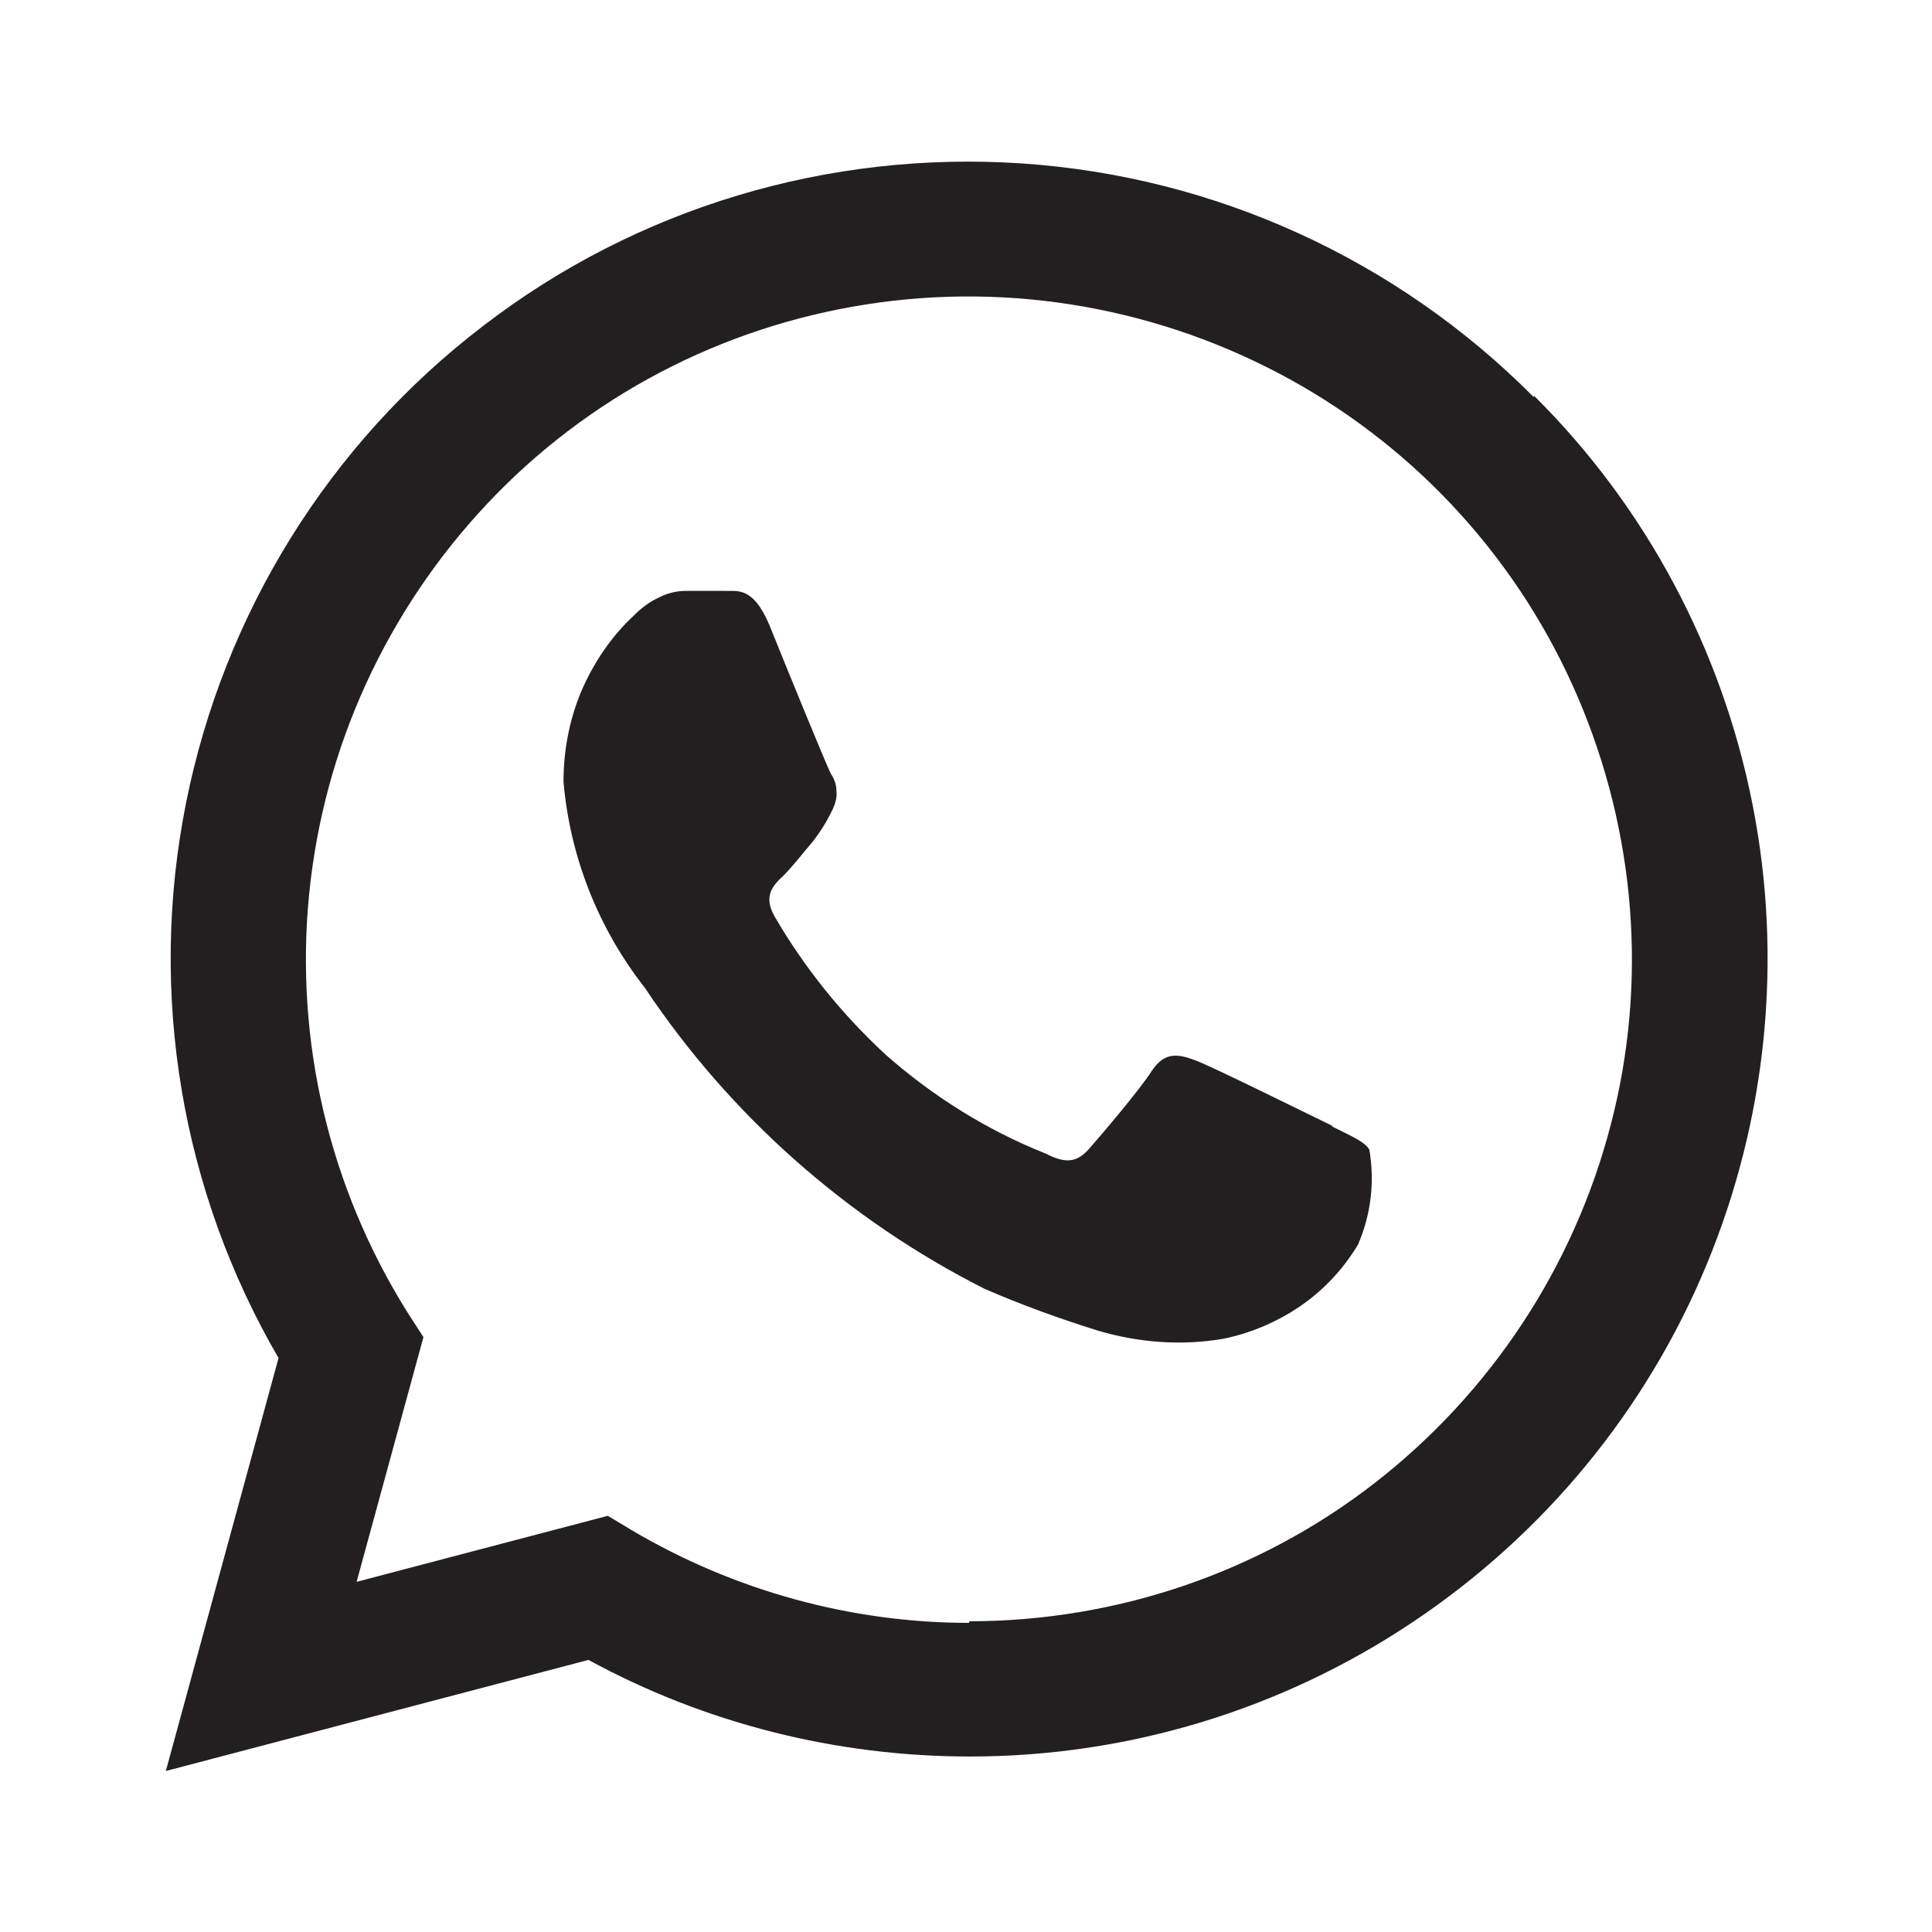
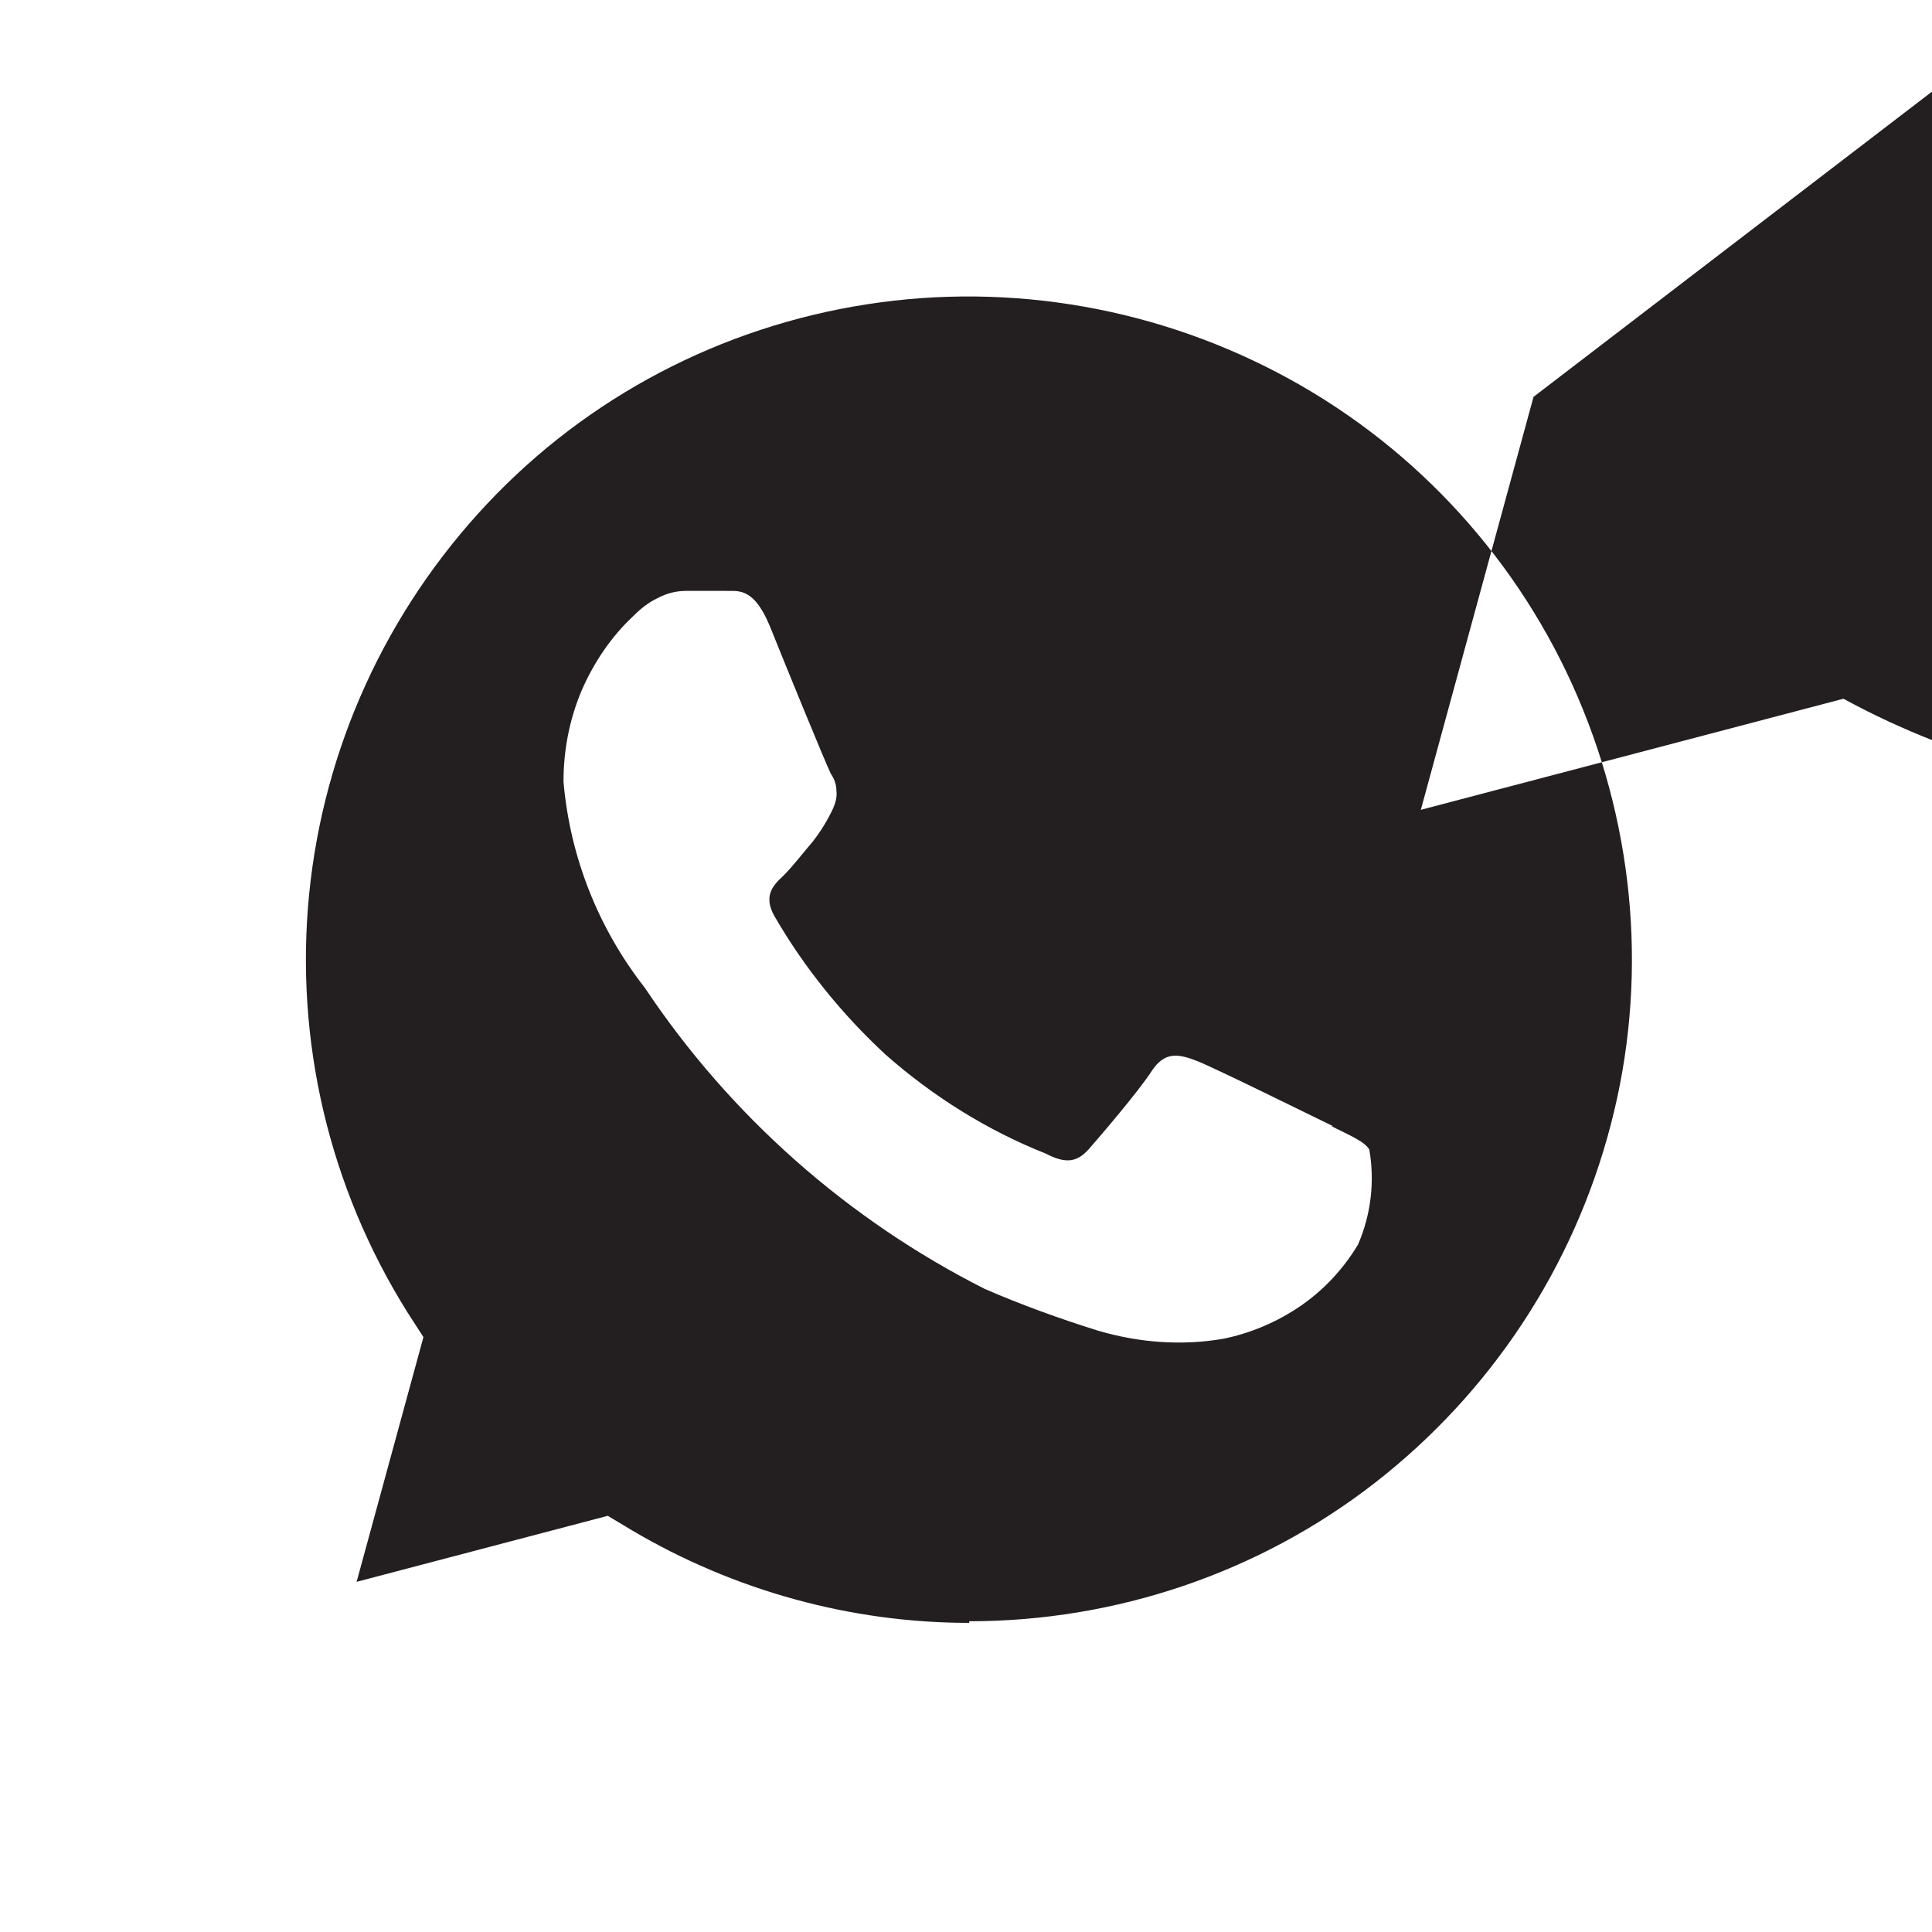
<svg xmlns="http://www.w3.org/2000/svg" id="Layer_1" data-name="Layer 1" viewBox="0 0 24 24">
  <defs>
    <style>
      .cls-1 {
        fill: #231f20;
        fill-rule: evenodd;
      }
    </style>
  </defs>
-   <path class="cls-1" d="M19.05,4.93c-1.7-1.71-3.96-2.74-6.36-2.9-2.4-.16-4.78.55-6.69,2.02-1.91,1.46-3.22,3.57-3.69,5.93-.47,2.36-.06,4.81,1.15,6.89l-1.4,5.13,5.25-1.38c1.45.79,3.08,1.2,4.74,1.2,1.96,0,3.87-.58,5.5-1.67,1.63-1.09,2.9-2.63,3.65-4.44.75-1.81.95-3.8.57-5.72-.38-1.92-1.32-3.69-2.71-5.07ZM12.04,20.16c-1.47,0-2.92-.4-4.19-1.15l-.3-.18-3.12.82.83-3.04-.2-.31c-.97-1.55-1.4-3.37-1.22-5.19.18-1.82.96-3.52,2.21-4.85,1.25-1.33,2.91-2.2,4.72-2.48,1.8-.28,3.65.05,5.25.93,1.6.88,2.86,2.27,3.58,3.95.72,1.68.87,3.55.41,5.31-.46,1.77-1.49,3.33-2.93,4.45-1.44,1.12-3.22,1.72-5.04,1.72M16.56,13.99c-.25-.12-1.46-.72-1.69-.81s-.4-.12-.56.12c-.16.25-.64.81-.78.97-.15.17-.29.19-.54.06-.73-.29-1.4-.71-1.99-1.23-.54-.5-1.01-1.08-1.38-1.72-.14-.25-.02-.38.11-.5.12-.12.25-.29.37-.43.1-.13.18-.26.25-.41.03-.07.05-.14.04-.22,0-.08-.03-.15-.07-.21-.06-.12-.56-1.34-.76-1.84-.21-.5-.41-.42-.56-.43-.15,0-.31,0-.47,0-.13,0-.25.03-.36.09-.11.05-.21.13-.3.22-.28.26-.5.59-.65.94-.15.36-.22.74-.22,1.12.08.93.43,1.82,1.01,2.56,1.06,1.59,2.52,2.88,4.22,3.74.46.2.93.37,1.41.52.51.15,1.04.19,1.56.1.34-.07.67-.21.96-.41.29-.2.53-.46.71-.76.16-.37.21-.78.14-1.18-.06-.1-.23-.17-.47-.29" />
+   <path class="cls-1" d="M19.05,4.93l-1.4,5.13,5.25-1.38c1.45.79,3.08,1.2,4.74,1.2,1.96,0,3.87-.58,5.5-1.67,1.63-1.09,2.9-2.63,3.65-4.44.75-1.81.95-3.8.57-5.72-.38-1.92-1.32-3.69-2.71-5.07ZM12.04,20.16c-1.47,0-2.92-.4-4.19-1.15l-.3-.18-3.12.82.83-3.04-.2-.31c-.97-1.55-1.4-3.37-1.22-5.19.18-1.82.96-3.52,2.21-4.85,1.25-1.33,2.91-2.2,4.72-2.48,1.8-.28,3.65.05,5.25.93,1.6.88,2.86,2.27,3.58,3.95.72,1.68.87,3.55.41,5.31-.46,1.77-1.49,3.33-2.93,4.45-1.44,1.12-3.22,1.72-5.04,1.72M16.56,13.99c-.25-.12-1.46-.72-1.69-.81s-.4-.12-.56.12c-.16.25-.64.81-.78.97-.15.17-.29.19-.54.06-.73-.29-1.4-.71-1.99-1.23-.54-.5-1.01-1.08-1.38-1.72-.14-.25-.02-.38.11-.5.12-.12.25-.29.37-.43.1-.13.18-.26.25-.41.03-.07.05-.14.04-.22,0-.08-.03-.15-.07-.21-.06-.12-.56-1.34-.76-1.84-.21-.5-.41-.42-.56-.43-.15,0-.31,0-.47,0-.13,0-.25.03-.36.09-.11.05-.21.13-.3.22-.28.26-.5.59-.65.94-.15.36-.22.74-.22,1.12.08.93.43,1.82,1.01,2.56,1.06,1.59,2.52,2.88,4.22,3.74.46.2.93.37,1.41.52.51.15,1.04.19,1.56.1.34-.07.67-.21.96-.41.29-.2.53-.46.71-.76.16-.37.21-.78.14-1.18-.06-.1-.23-.17-.47-.29" />
</svg>